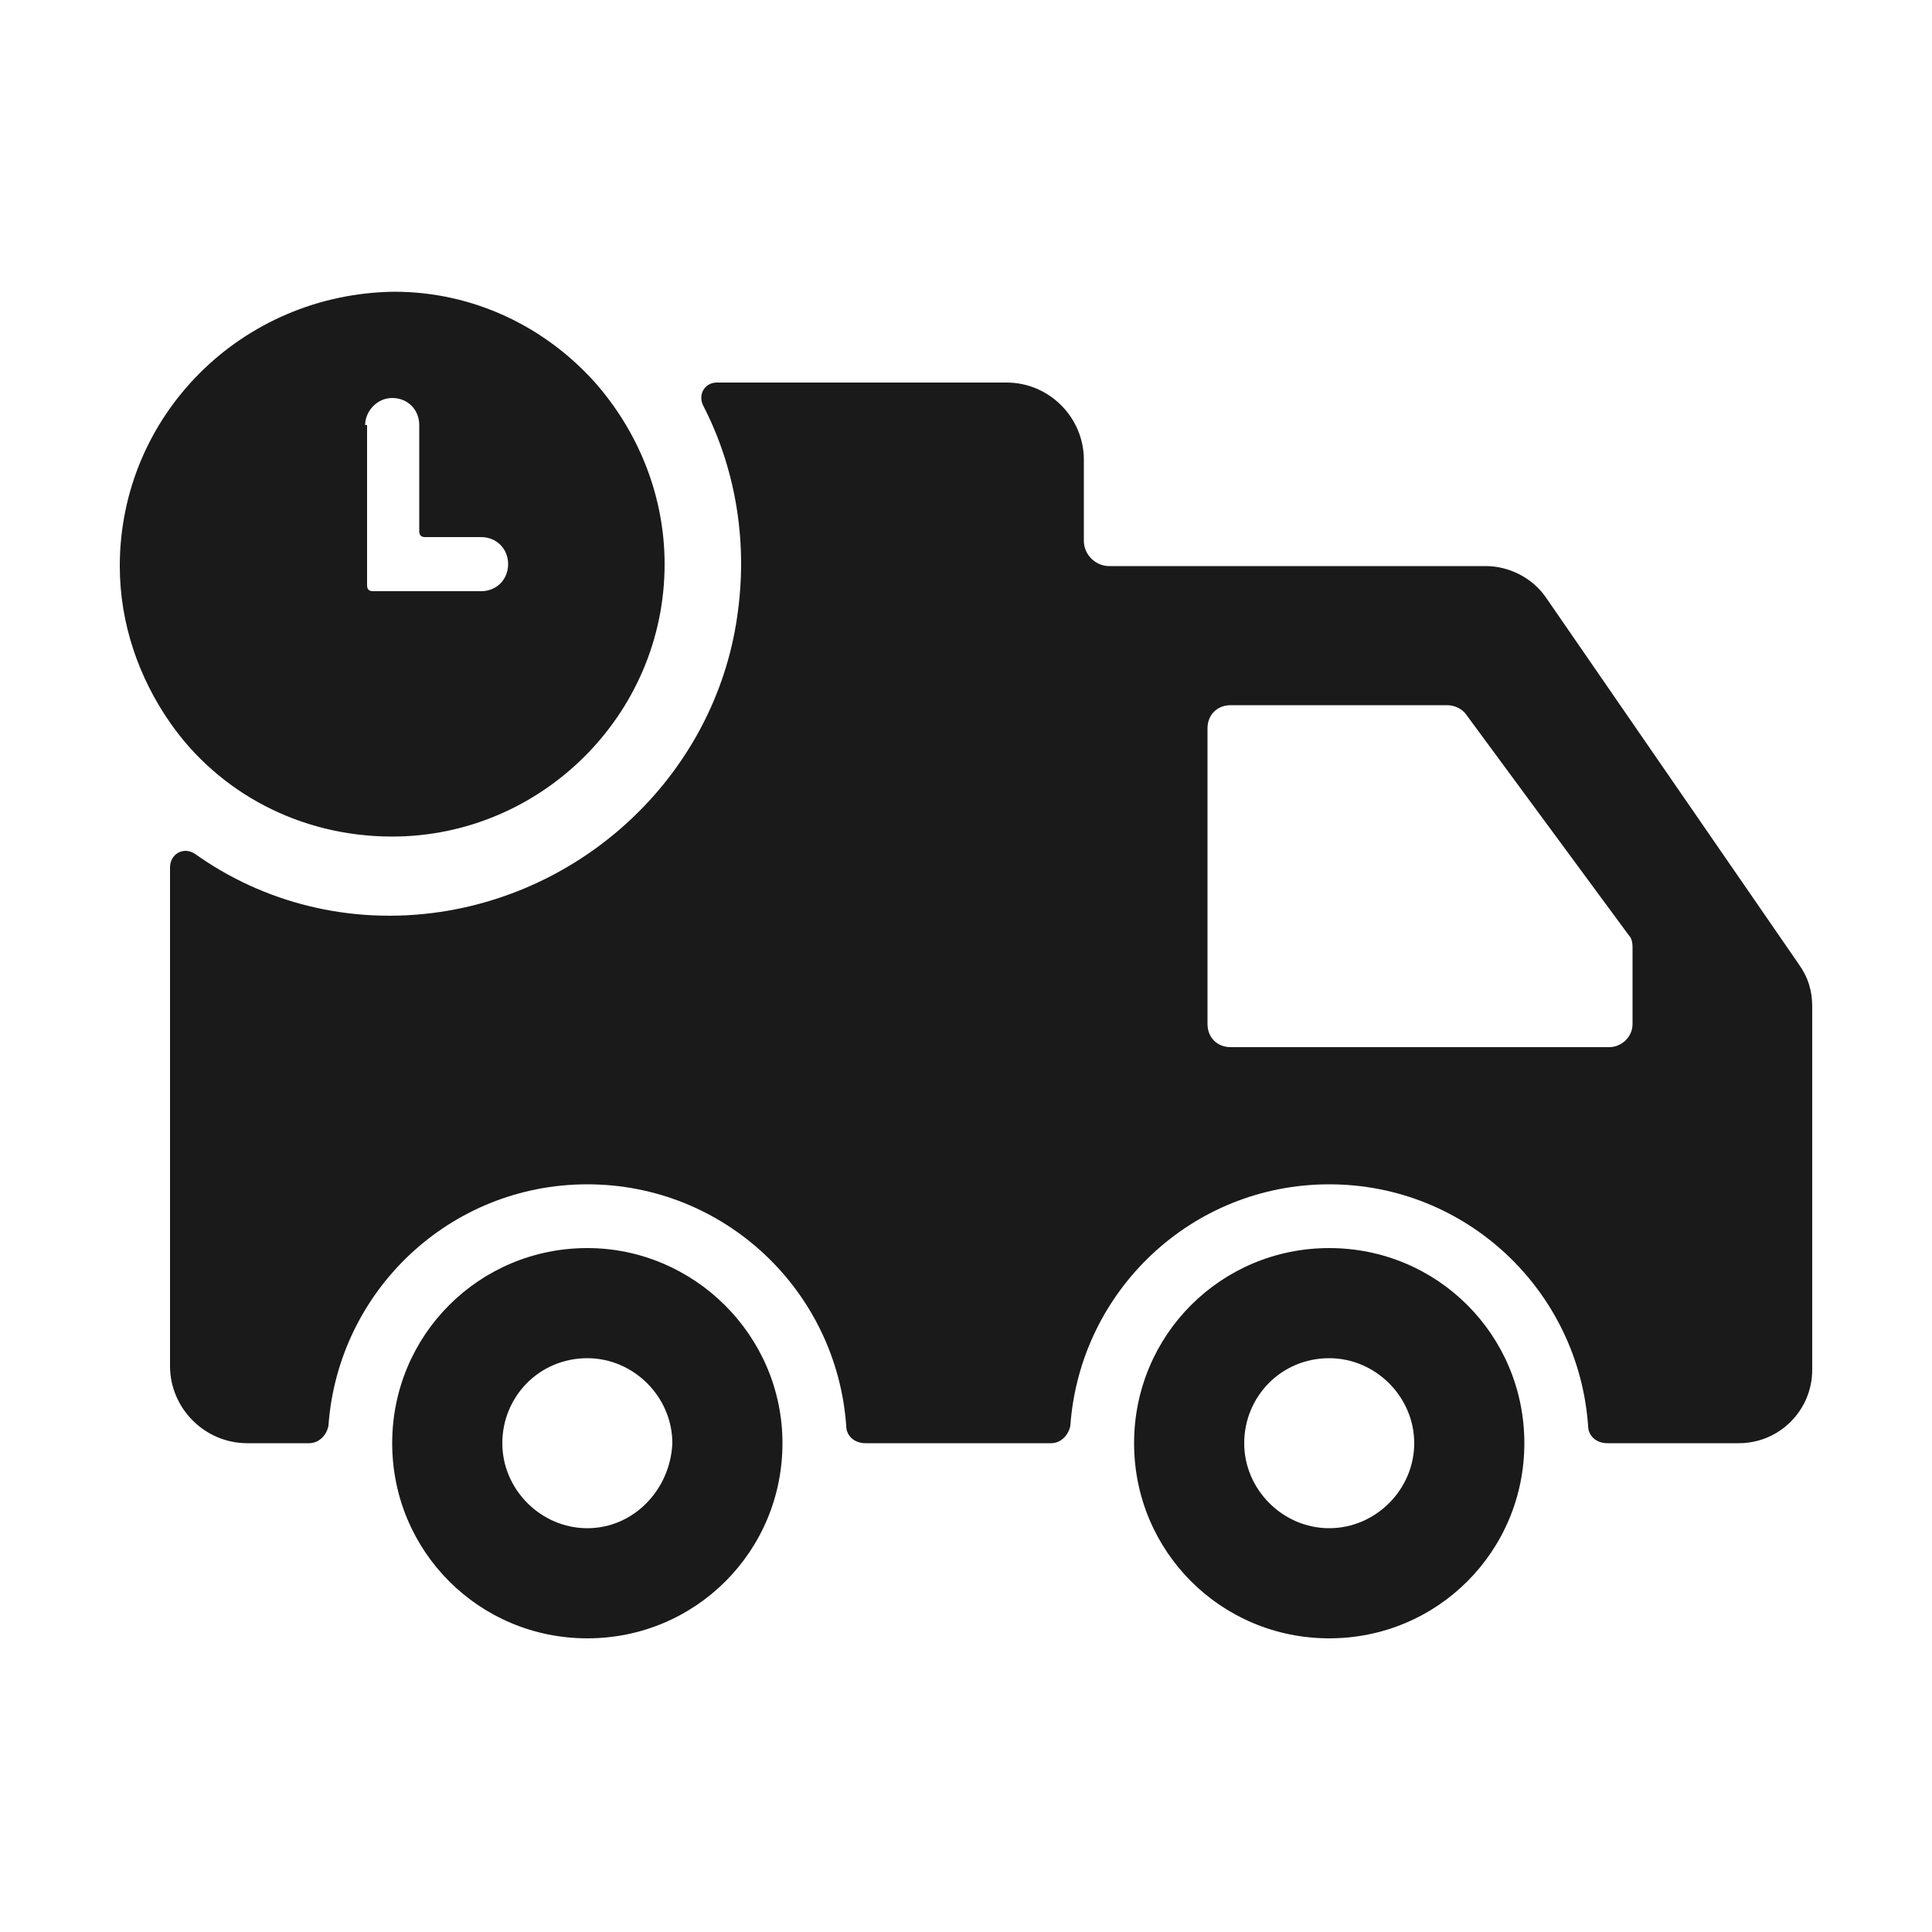
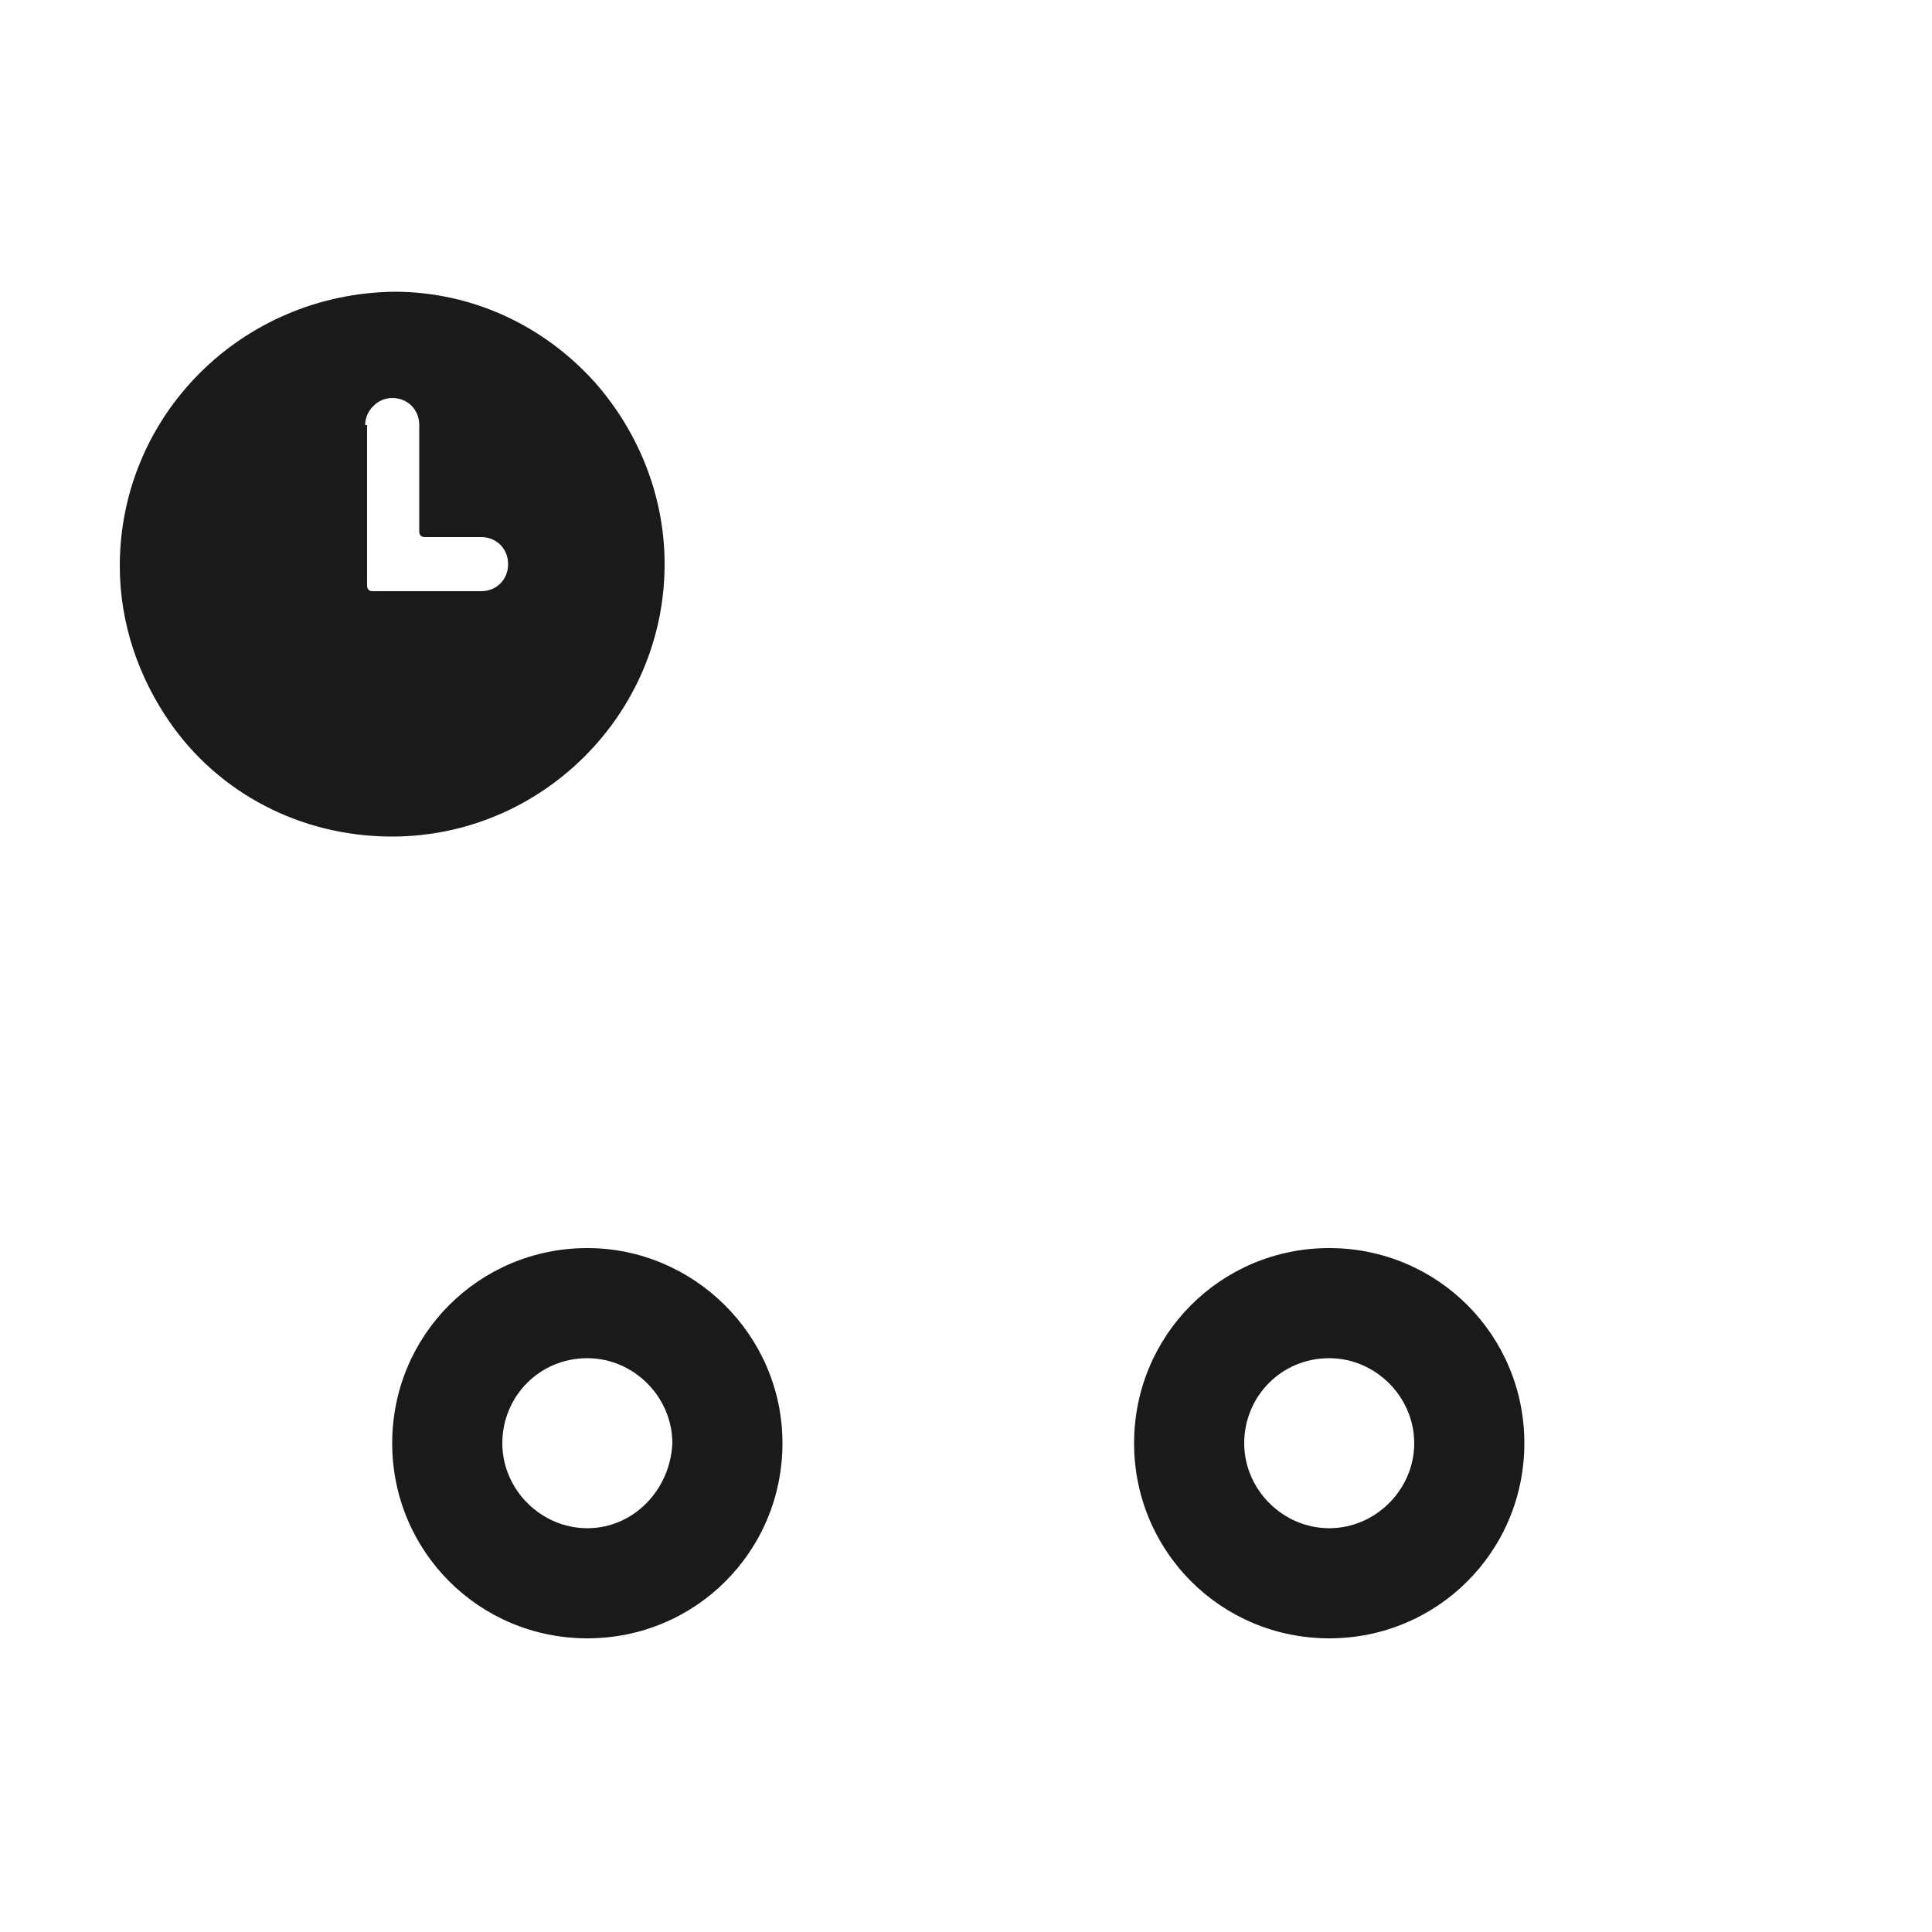
<svg xmlns="http://www.w3.org/2000/svg" enable-background="new 0 0 100 100" viewBox="0 0 100 100" id="delivery">
-   <path fill="#1a1a1a" d="M80,30.9c-0.7-1-1.9-1.6-3.1-1.6H57.4c-0.7,0-1.3-0.6-1.3-1.3v-4.2c0-2.2-1.8-4-4-4h-15c-0.6,0-1,0.6-0.7,1.2  c1.6,3.1,2.3,6.8,1.8,10.6c-1,8-7.4,14.4-15.4,15.6c-4.7,0.7-9.2-0.5-12.7-3c-0.6-0.4-1.3,0-1.3,0.7v25.8c0,2.2,1.8,4,4,4H16  c0.5,0,0.9-0.4,1-0.9c0.5-7,6.3-12.5,13.4-12.5c7.1,0,12.9,5.5,13.4,12.5c0,0.5,0.4,0.9,1,0.9h9.6c0.5,0,0.9-0.4,1-0.9  c0.5-7,6.3-12.5,13.4-12.5c7.1,0,12.9,5.5,13.4,12.5c0,0.5,0.4,0.9,1,0.9H90c2.1,0,3.8-1.7,3.8-3.8V52.1c0-0.8-0.2-1.5-0.7-2.2  L80,30.9z M84.5,53c0,0.7-0.6,1.2-1.2,1.2H63.7c-0.7,0-1.2-0.5-1.2-1.2V37.7c0-0.7,0.5-1.2,1.2-1.2h11.2c0.4,0,0.8,0.2,1,0.5  l8.4,11.4c0.2,0.2,0.2,0.5,0.2,0.7V53z" />
  <path fill="#1a1a1a" d="M30.4 64.6c-5.6 0-10.1 4.5-10.1 10.1 0 5.6 4.5 10.1 10.1 10.1 5.6 0 10.1-4.5 10.1-10.1C40.5 69.1 35.9 64.6 30.4 64.6zM30.4 79.1c-2.4 0-4.4-2-4.4-4.4 0-2.4 1.9-4.4 4.4-4.4 2.4 0 4.4 2 4.4 4.4C34.7 77.1 32.8 79.1 30.4 79.1zM68.8 64.6c-5.6 0-10.1 4.5-10.1 10.1 0 5.6 4.5 10.1 10.1 10.1s10.1-4.5 10.1-10.1C78.9 69.1 74.4 64.6 68.8 64.6zM68.8 79.1c-2.4 0-4.4-2-4.4-4.4 0-2.4 1.9-4.4 4.4-4.4 2.4 0 4.4 2 4.4 4.4C73.2 77.1 71.2 79.1 68.8 79.1zM6.2 29.3c0 3 1 5.8 2.6 8.1 2.5 3.6 6.7 5.9 11.5 5.9 7.7 0 14.1-6.3 14.1-14.1 0-3.6-1.4-6.9-3.6-9.4-2.6-2.9-6.3-4.7-10.4-4.7C12.5 15.2 6.2 21.5 6.2 29.3zM18.9 22c0-.7.6-1.4 1.4-1.4s1.4.6 1.4 1.4v5.5c0 .2.1.3.3.3h2.9c.8 0 1.4.6 1.4 1.4 0 .8-.6 1.4-1.4 1.4h-5.6c-.2 0-.3-.1-.3-.3V22z" />
</svg>